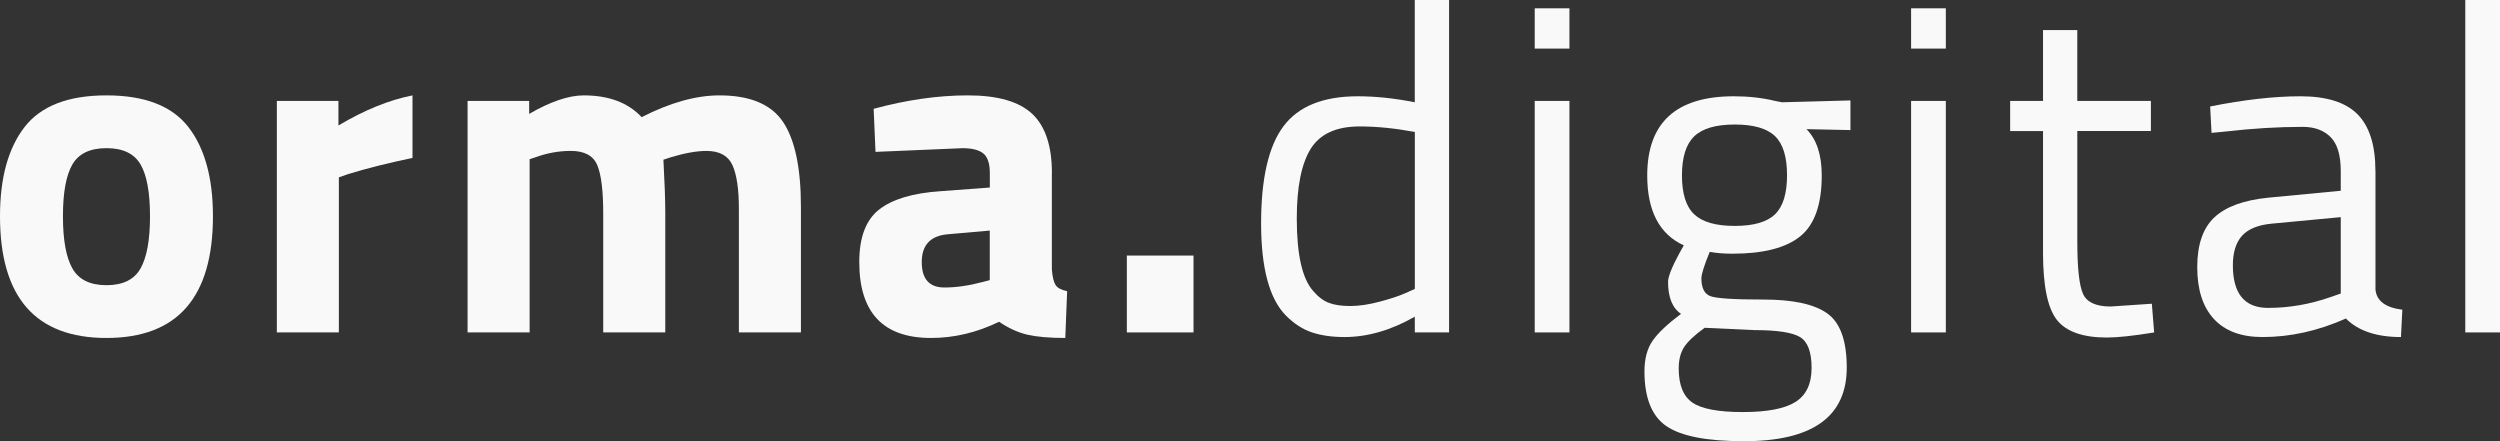
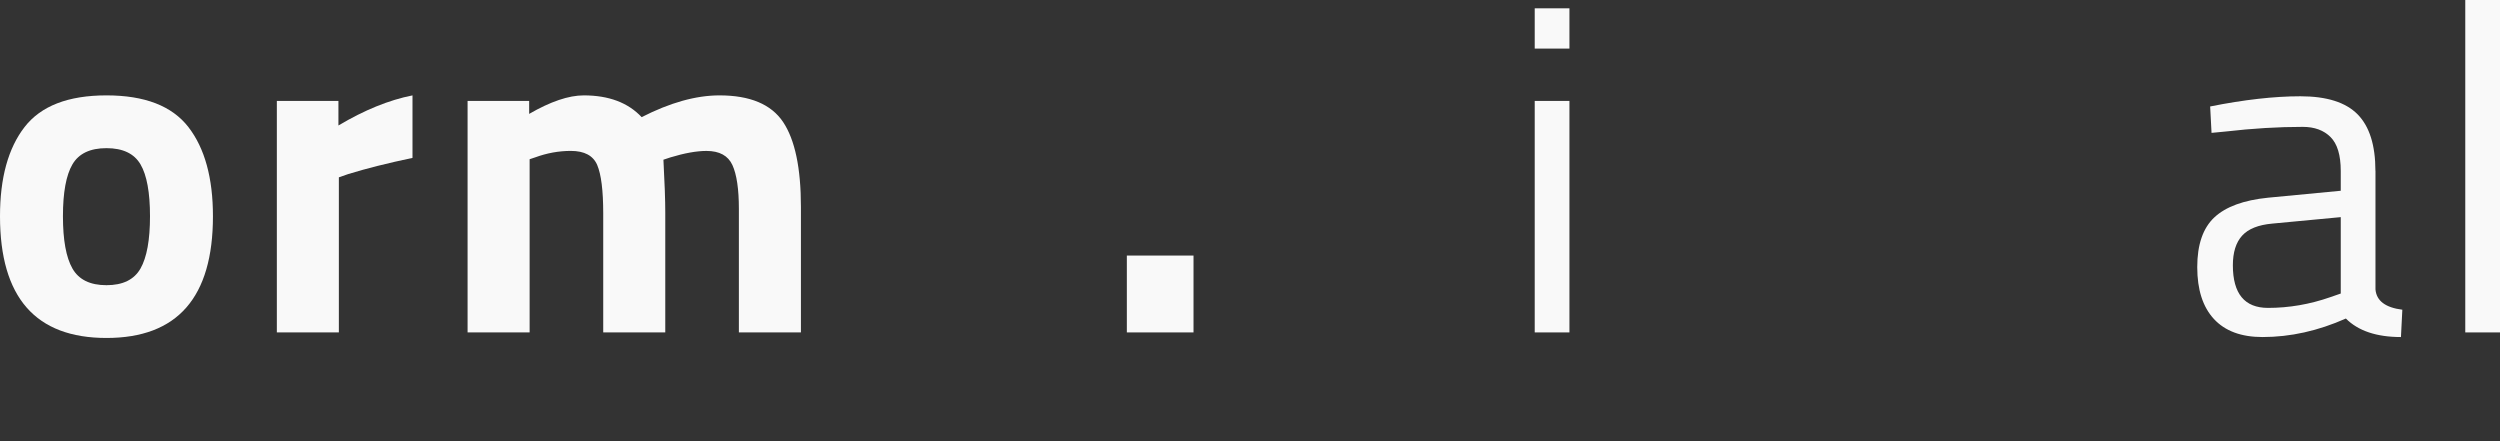
<svg xmlns="http://www.w3.org/2000/svg" id="Livello_1" viewBox="0 0 865.47 152.74">
  <rect x="0" y="0" width="865.47" height="152.74" fill="#333333" stroke="none" />
  <path d="M8.49,44c5.66-7.32,15.12-10.98,28.37-10.98s22.7,3.66,28.37,10.98c5.66,7.32,8.49,17.61,8.49,30.85,0,28.1-12.29,42.15-36.86,42.15S0,102.95,0,74.85c0-13.25,2.83-23.53,8.49-30.85ZM25.08,92.96c2.19,3.85,6.12,5.77,11.78,5.77s9.59-1.92,11.78-5.77c2.19-3.85,3.29-9.88,3.29-18.11s-1.1-14.21-3.29-17.95c-2.19-3.74-6.12-5.61-11.78-5.61s-9.59,1.87-11.78,5.61c-2.19,3.74-3.29,9.72-3.29,17.95s1.09,14.26,3.29,18.11Z" style="fill:#f9f9f9; stroke-width:0px;" />
  <path d="M95.84,115.08V34.94h21.32v8.5c8.98-5.34,17.52-8.82,25.64-10.42v21.64c-8.65,1.82-16.08,3.69-22.28,5.61l-3.21,1.12v53.69h-21.48Z" style="fill:#f9f9f9; stroke-width:0px;" />
  <path d="M183.35,115.08h-21.48V34.94h21.32v4.49c7.37-4.27,13.68-6.41,18.91-6.41,8.65,0,15.33,2.51,20.03,7.53,9.83-5.02,18.8-7.53,26.93-7.53,10.58,0,17.92,3.07,22.04,9.22,4.11,6.15,6.17,15.95,6.17,29.41v43.43h-21.48v-42.79c0-6.84-.75-11.89-2.24-15.15-1.5-3.26-4.49-4.89-8.98-4.89-3.42,0-7.59.75-12.5,2.24l-2.4.8c.43,8.01.64,14.1.64,18.27v41.51h-21.48v-41.19c0-7.91-.7-13.49-2.08-16.75-1.39-3.26-4.44-4.89-9.14-4.89-4.17,0-8.28.75-12.34,2.24l-1.92.64v59.94Z" style="fill:#f9f9f9; stroke-width:0px;" />
-   <path d="M364.14,59.94v33.34c.21,2.56.64,4.35,1.28,5.37.64,1.02,1.98,1.74,4.01,2.16l-.64,16.19c-5.45,0-9.8-.38-13.06-1.12-3.26-.75-6.55-2.24-9.86-4.49-7.69,3.74-15.55,5.61-23.56,5.61-16.56,0-24.84-8.76-24.84-26.28,0-8.55,2.3-14.61,6.89-18.19,4.59-3.58,11.65-5.69,21.16-6.33l17.15-1.28v-4.97c0-3.31-.75-5.58-2.24-6.81-1.5-1.23-3.9-1.84-7.21-1.84l-30.13,1.28-.64-14.91c11.43-3.1,22.3-4.65,32.62-4.65s17.74,2.14,22.28,6.41c4.54,4.27,6.81,11.11,6.81,20.51ZM328.08,81.1c-5.99.54-8.98,3.74-8.98,9.62s2.62,8.81,7.85,8.81c4.06,0,8.49-.64,13.3-1.92l2.4-.64v-17.15l-14.58,1.28Z" style="fill:#f9f9f9; stroke-width:0px;" />
  <path d="M390.1,115.08v-26.61h23.08v26.61h-23.08Z" style="fill:#f9f9f9; stroke-width:0px;" />
-   <path d="M501.65,0v115.08h-11.86v-5.45c-8.23,4.7-16.35,7.05-24.36,7.05-4.28,0-8.01-.54-11.22-1.6-3.21-1.07-6.2-2.99-8.97-5.77-5.77-5.77-8.66-16.43-8.66-31.98s2.59-26.77,7.77-33.66c5.18-6.89,13.76-10.34,25.72-10.34,6.2,0,12.77.7,19.71,2.08V0h11.86ZM459.98,104.82c1.92.75,4.41,1.12,7.45,1.12s6.46-.51,10.26-1.52c3.79-1.01,6.76-2,8.9-2.96l3.21-1.44v-54.33c-6.84-1.28-13.2-1.92-19.07-1.92-8.12,0-13.78,2.59-16.99,7.77-3.21,5.18-4.81,13.22-4.81,24.12,0,12.4,1.87,20.73,5.61,25,1.71,2.03,3.53,3.42,5.45,4.17Z" style="fill:#f9f9f9; stroke-width:0px;" />
  <path d="M531.3,16.83V2.88h12.02v13.94h-12.02ZM531.3,115.08V34.94h12.02v80.14h-12.02Z" style="fill:#f9f9f9; stroke-width:0px;" />
-   <path d="M603.75,152.74c-12.82,0-21.77-1.74-26.85-5.21-5.08-3.47-7.61-9.8-7.61-18.99,0-4.38.96-7.93,2.88-10.66,1.92-2.72,5.18-5.79,9.78-9.22-2.99-2.03-4.49-5.71-4.49-11.06,0-1.82,1.33-5.18,4.01-10.1l1.44-2.56c-8.44-3.85-12.66-11.91-12.66-24.2,0-18.27,9.99-27.41,29.97-27.41,5.13,0,9.88.54,14.26,1.6l2.4.48,23.72-.64v10.26l-15.23-.32c3.53,3.53,5.29,8.87,5.29,16.03,0,10.04-2.48,17.07-7.45,21.08s-12.8,6.01-23.48,6.01c-2.88,0-5.5-.21-7.85-.64-1.92,4.7-2.88,7.75-2.88,9.14,0,3.31,1.01,5.37,3.04,6.17,2.03.8,8.17,1.2,18.43,1.2s17.63,1.6,22.12,4.81c4.49,3.21,6.73,9.46,6.73,18.75,0,16.99-11.86,25.48-35.58,25.48ZM581.15,127.58c0,5.66,1.58,9.59,4.73,11.78,3.15,2.19,8.97,3.29,17.47,3.29s14.58-1.18,18.27-3.53c3.69-2.35,5.53-6.28,5.53-11.78s-1.34-9.06-4.01-10.66c-2.67-1.6-7.91-2.4-15.71-2.4l-17.31-.8c-3.53,2.56-5.91,4.81-7.13,6.73-1.23,1.92-1.84,4.38-1.84,7.37ZM582.27,60.74c0,6.31,1.42,10.79,4.25,13.46,2.83,2.67,7.51,4.01,14.02,4.01s11.16-1.33,13.94-4.01c2.78-2.67,4.17-7.18,4.17-13.54s-1.39-10.87-4.17-13.54c-2.78-2.67-7.43-4.01-13.94-4.01s-11.19,1.36-14.02,4.09c-2.83,2.72-4.25,7.24-4.25,13.54Z" style="fill:#f9f9f9; stroke-width:0px;" />
-   <path d="M661.6,16.83V2.88h12.02v13.94h-12.02ZM661.6,115.08V34.94h12.02v80.14h-12.02Z" style="fill:#f9f9f9; stroke-width:0px;" />
-   <path d="M744.62,45.36h-25.48v38.31c0,9.19.67,15.23,2,18.11,1.33,2.88,4.51,4.33,9.54,4.33l14.26-.96.8,9.94c-7.16,1.17-12.61,1.76-16.35,1.76-8.33,0-14.1-2.03-17.31-6.09-3.21-4.06-4.81-11.81-4.81-23.24v-42.15h-11.38v-10.42h11.38V10.42h11.86v24.52h25.48v10.42Z" style="fill:#f9f9f9; stroke-width:0px;" />
  <path d="M822.36,59.14v41.03c.32,3.95,3.42,6.31,9.3,7.05l-.48,9.46c-8.44,0-14.8-2.14-19.07-6.41-9.62,4.28-19.23,6.41-28.85,6.41-7.37,0-12.98-2.08-16.83-6.25-3.85-4.17-5.77-10.15-5.77-17.95s1.98-13.54,5.93-17.23c3.95-3.69,10.15-5.96,18.59-6.81l25.16-2.4v-6.89c0-5.45-1.18-9.35-3.53-11.7-2.35-2.35-5.56-3.53-9.62-3.53-8.55,0-17.42.54-26.61,1.6l-4.97.48-.48-9.14c11.75-2.35,22.17-3.53,31.25-3.53s15.68,2.08,19.79,6.25c4.11,4.17,6.17,10.69,6.17,19.55ZM772.99,91.84c0,9.83,4.06,14.75,12.18,14.75,7.27,0,14.42-1.23,21.48-3.69l3.69-1.28v-26.45l-23.72,2.24c-4.81.43-8.28,1.82-10.42,4.17-2.14,2.35-3.21,5.77-3.21,10.26Z" style="fill:#f9f9f9; stroke-width:0px;" />
  <path d="M853.45,115.08V0h12.02v115.08h-12.02Z" style="fill:#f9f9f9; stroke-width:0px;" />
</svg>